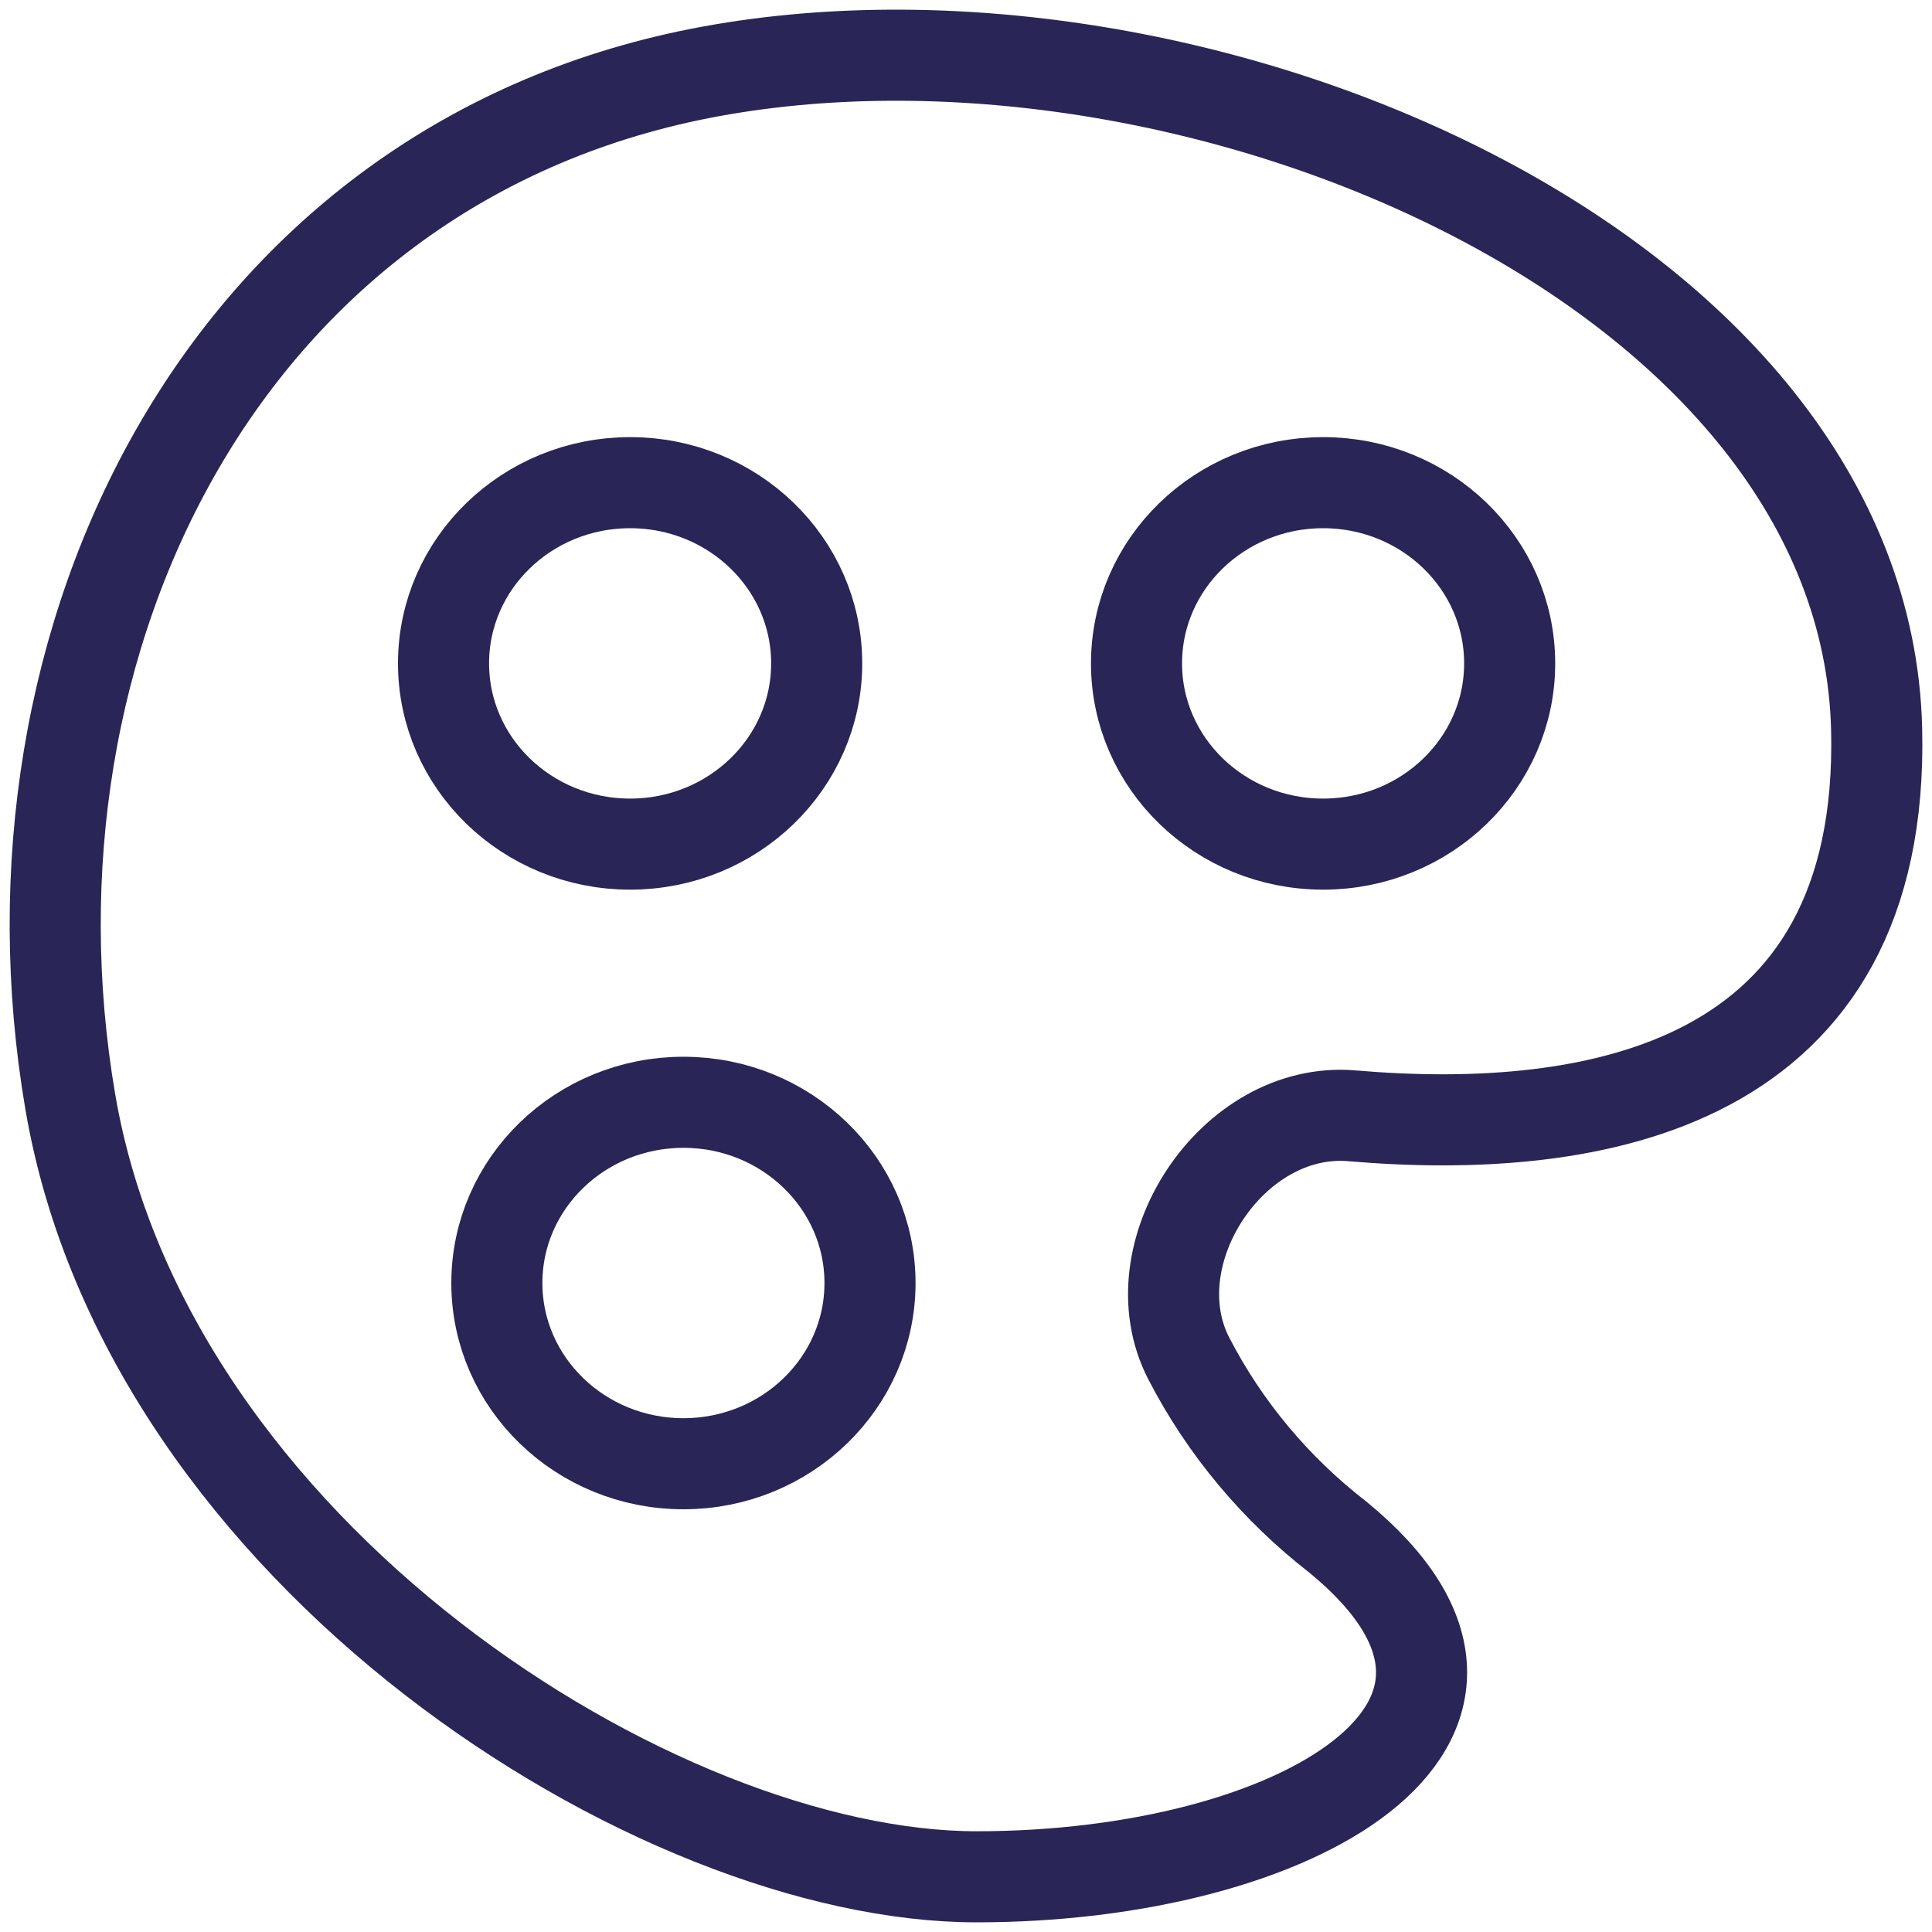
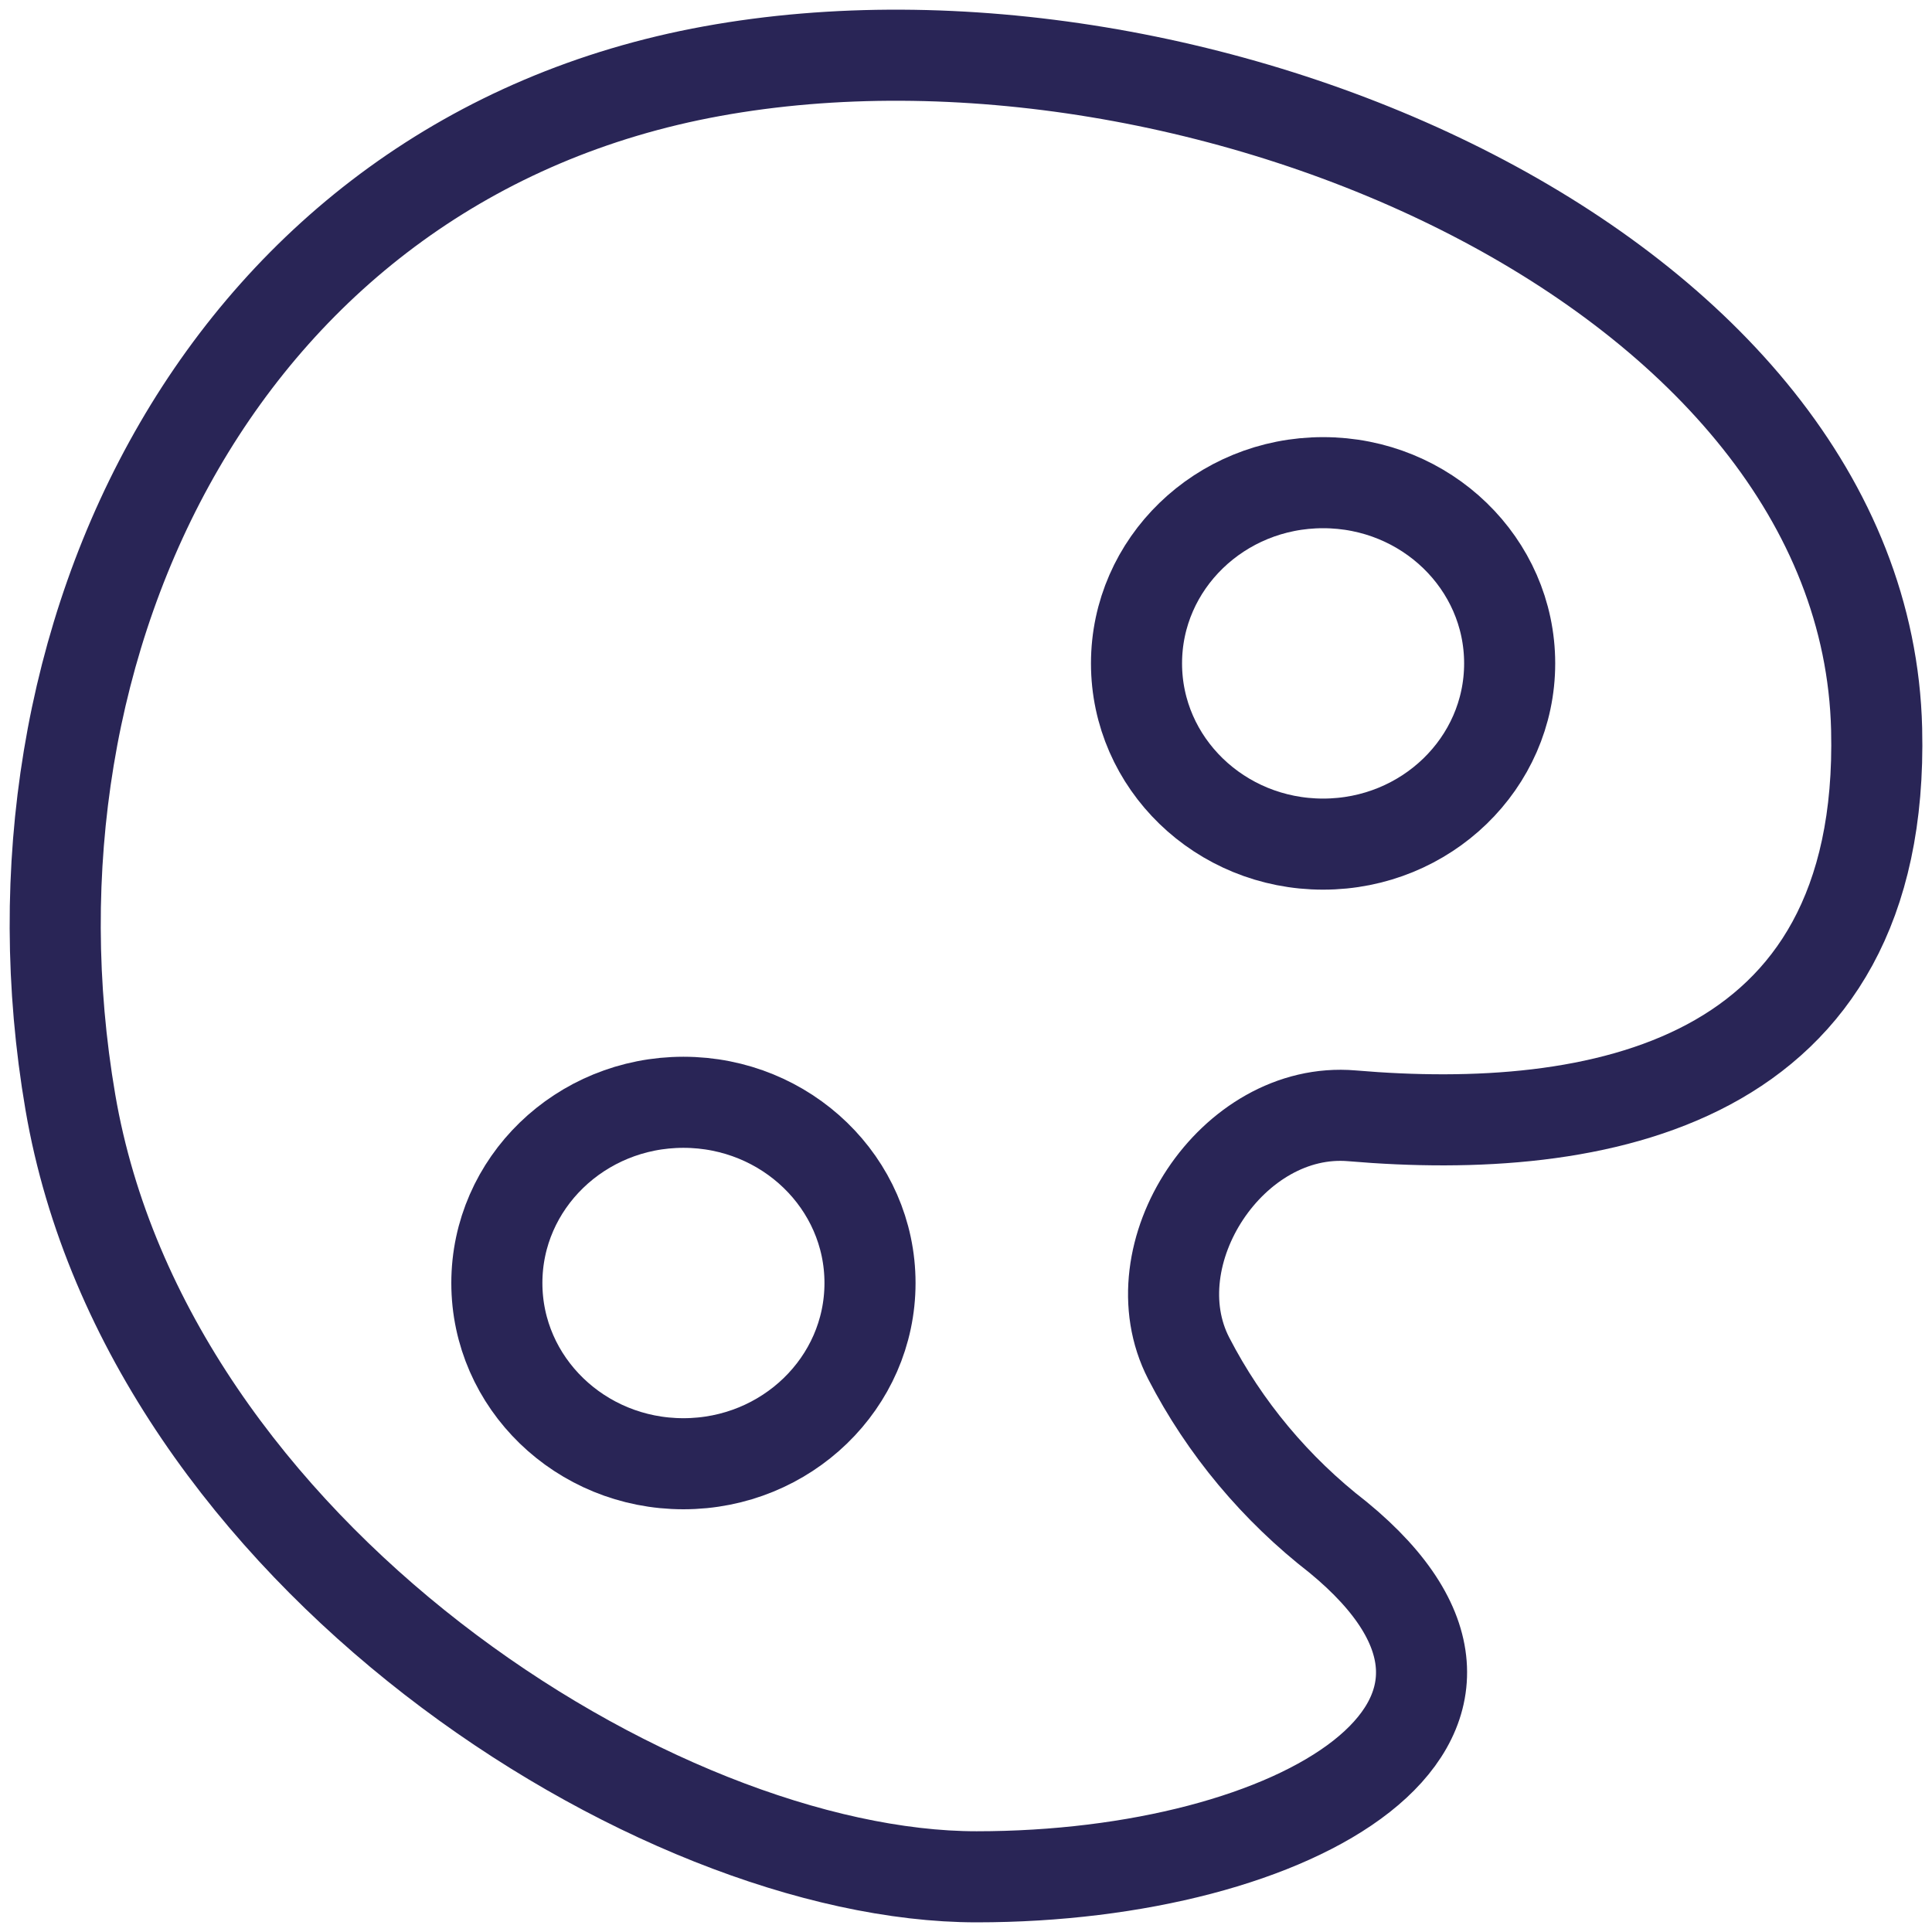
<svg xmlns="http://www.w3.org/2000/svg" width="35" height="35" viewBox="0 0 35 35" fill="none">
  <path d="M27.349 12.018C27.349 13.826 25.836 15.292 23.969 15.292C22.102 15.292 20.589 13.826 20.589 12.018C20.589 10.21 22.102 8.744 23.969 8.744C25.836 8.744 27.349 10.21 27.349 12.018Z" stroke="#292556" stroke-width="1.65" />
-   <path d="M14.795 12.018C14.795 13.826 13.282 15.292 11.415 15.292C9.548 15.292 8.035 13.826 8.035 12.018C8.035 10.21 9.548 8.744 11.415 8.744C13.282 8.744 14.795 10.21 14.795 12.018Z" stroke="#292556" stroke-width="1.65" />
  <path d="M15.761 23.243C15.761 25.051 14.247 26.517 12.381 26.517C10.514 26.517 9.001 25.051 9.001 23.243C9.001 21.435 10.514 19.969 12.381 19.969C14.247 19.969 15.761 21.435 15.761 23.243Z" stroke="#292556" stroke-width="1.65" />
  <path d="M33.997 13.209C33.796 4.893 21.706 -0.312 12.901 1.289C4.096 2.889 -0.164 11.566 1.275 19.969C2.674 28.139 11.898 34 17.692 34C23.486 34 28.315 31.194 24.241 27.85C23.108 26.972 22.184 25.866 21.535 24.608C20.562 22.722 22.323 20.029 24.492 20.214C28.894 20.59 34.153 19.693 33.997 13.209Z" stroke="#292556" stroke-width="1.65" />
</svg>